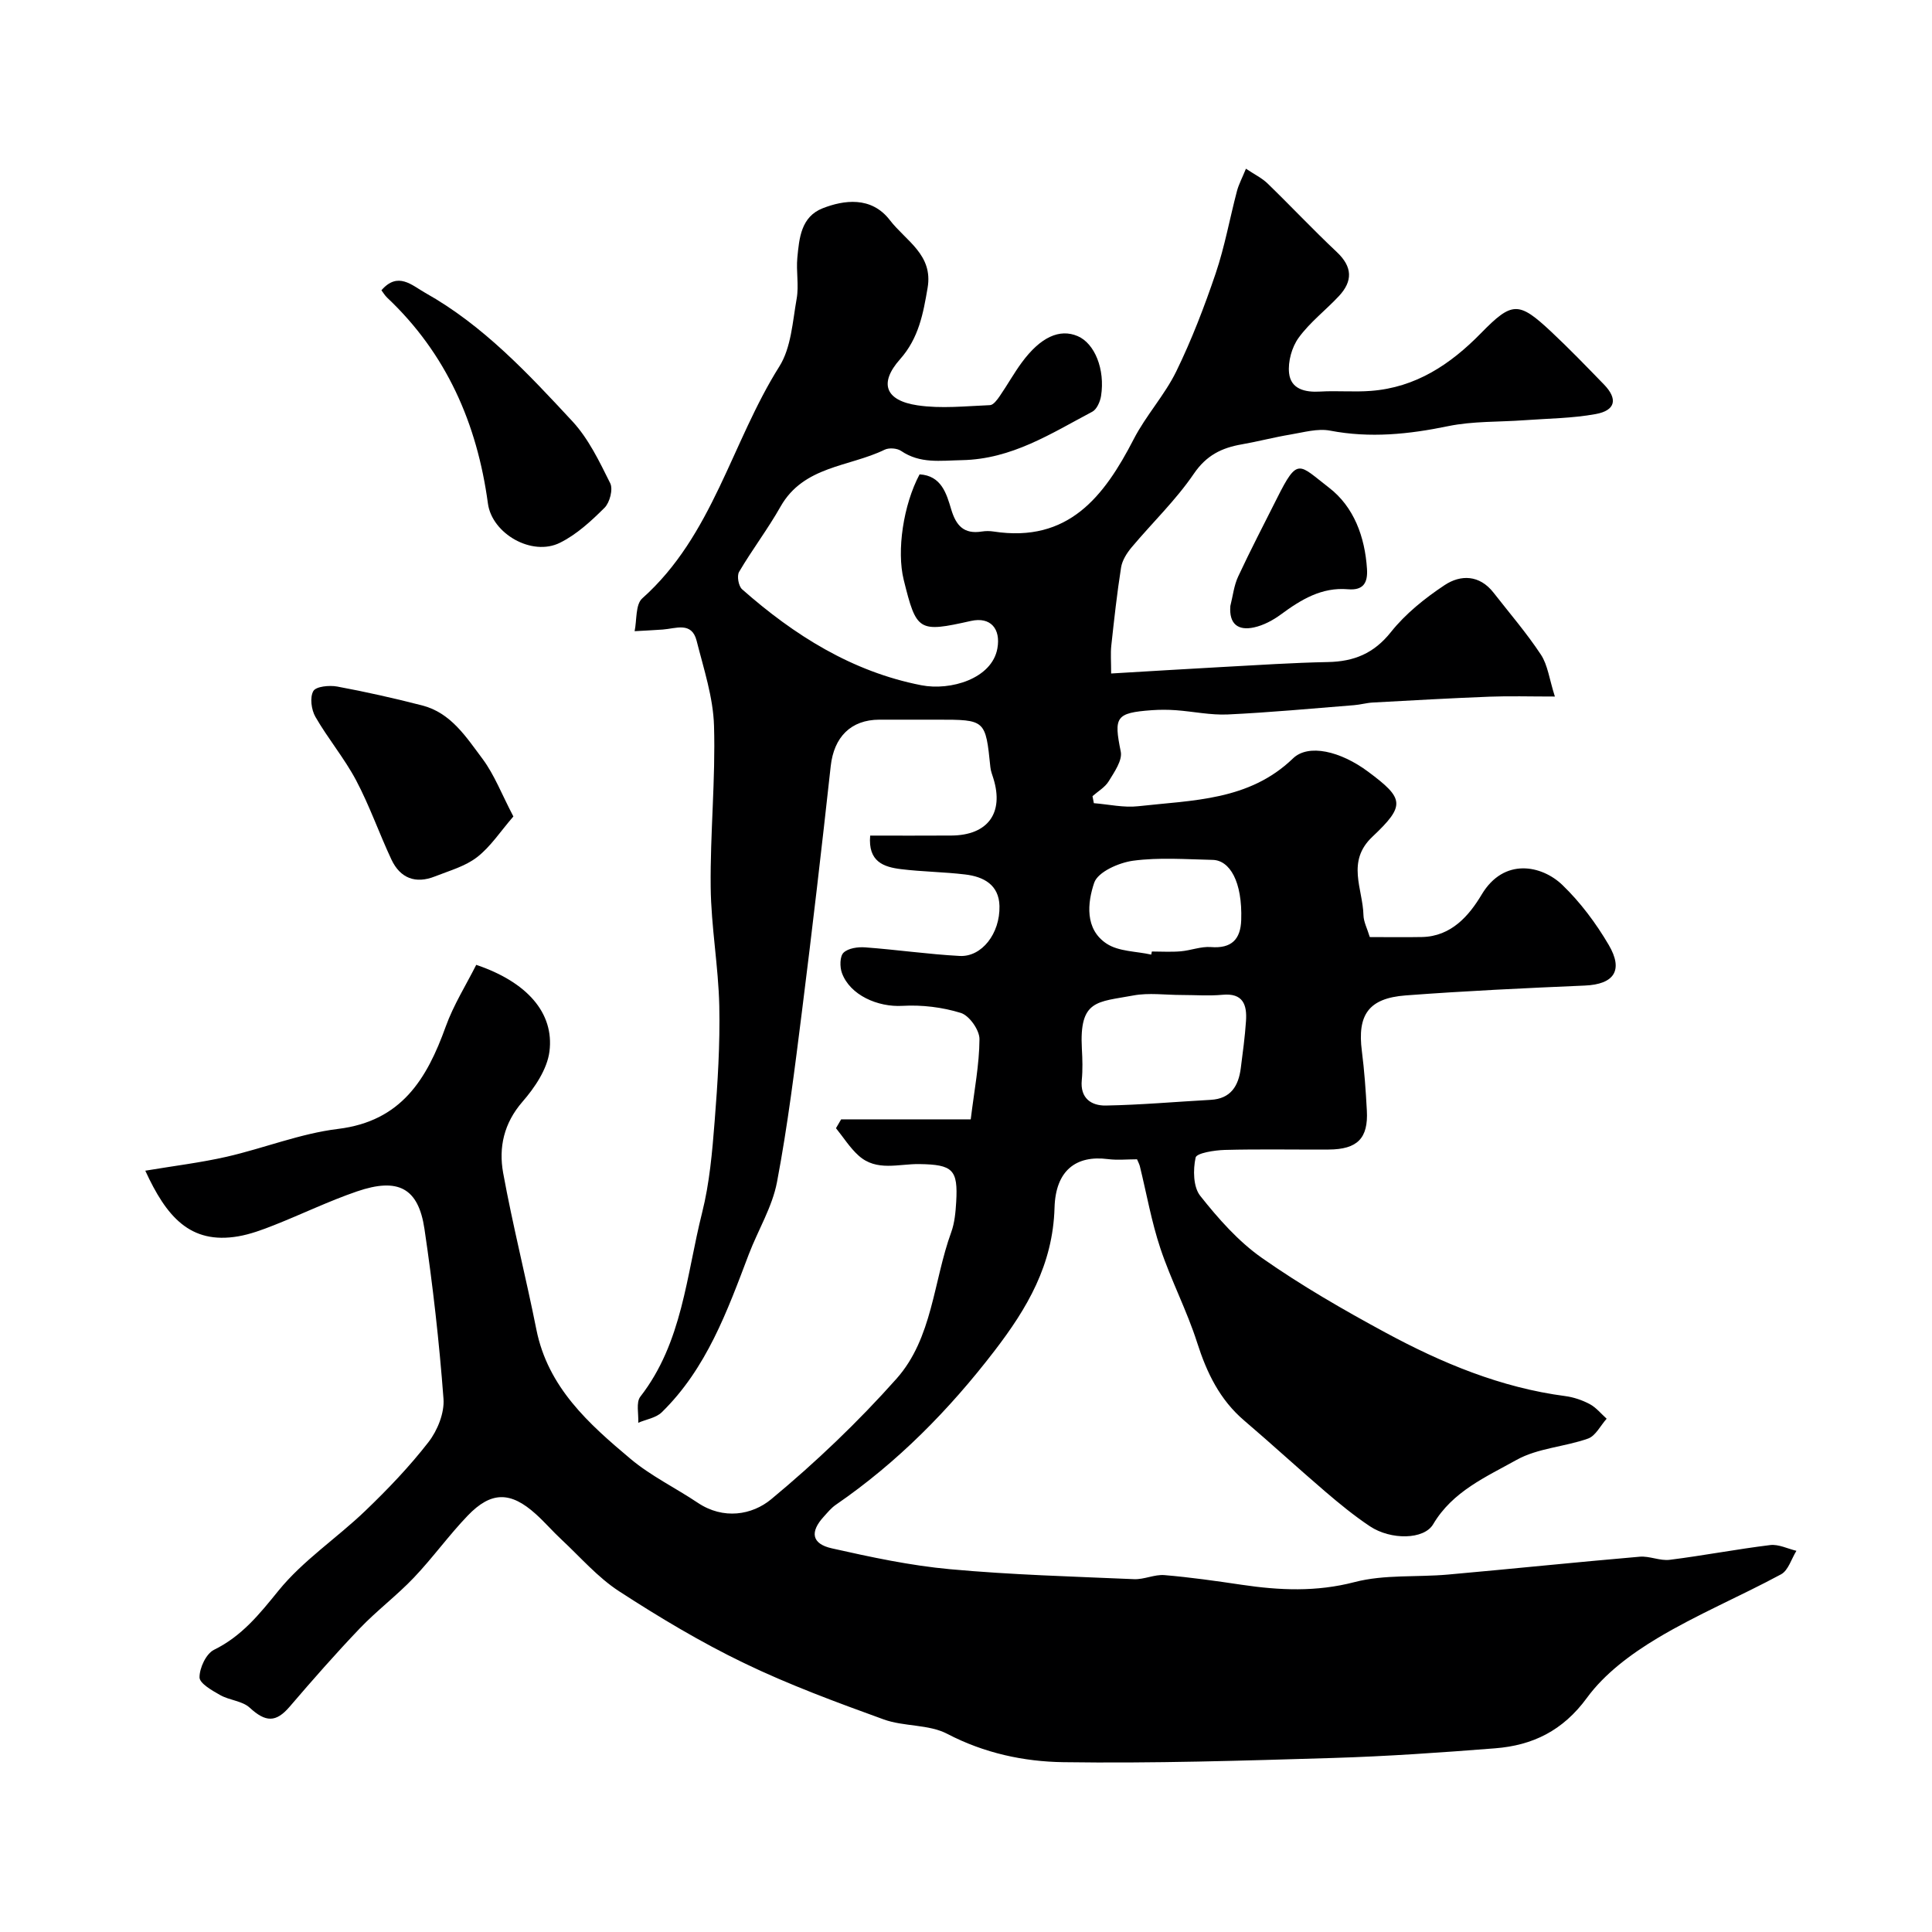
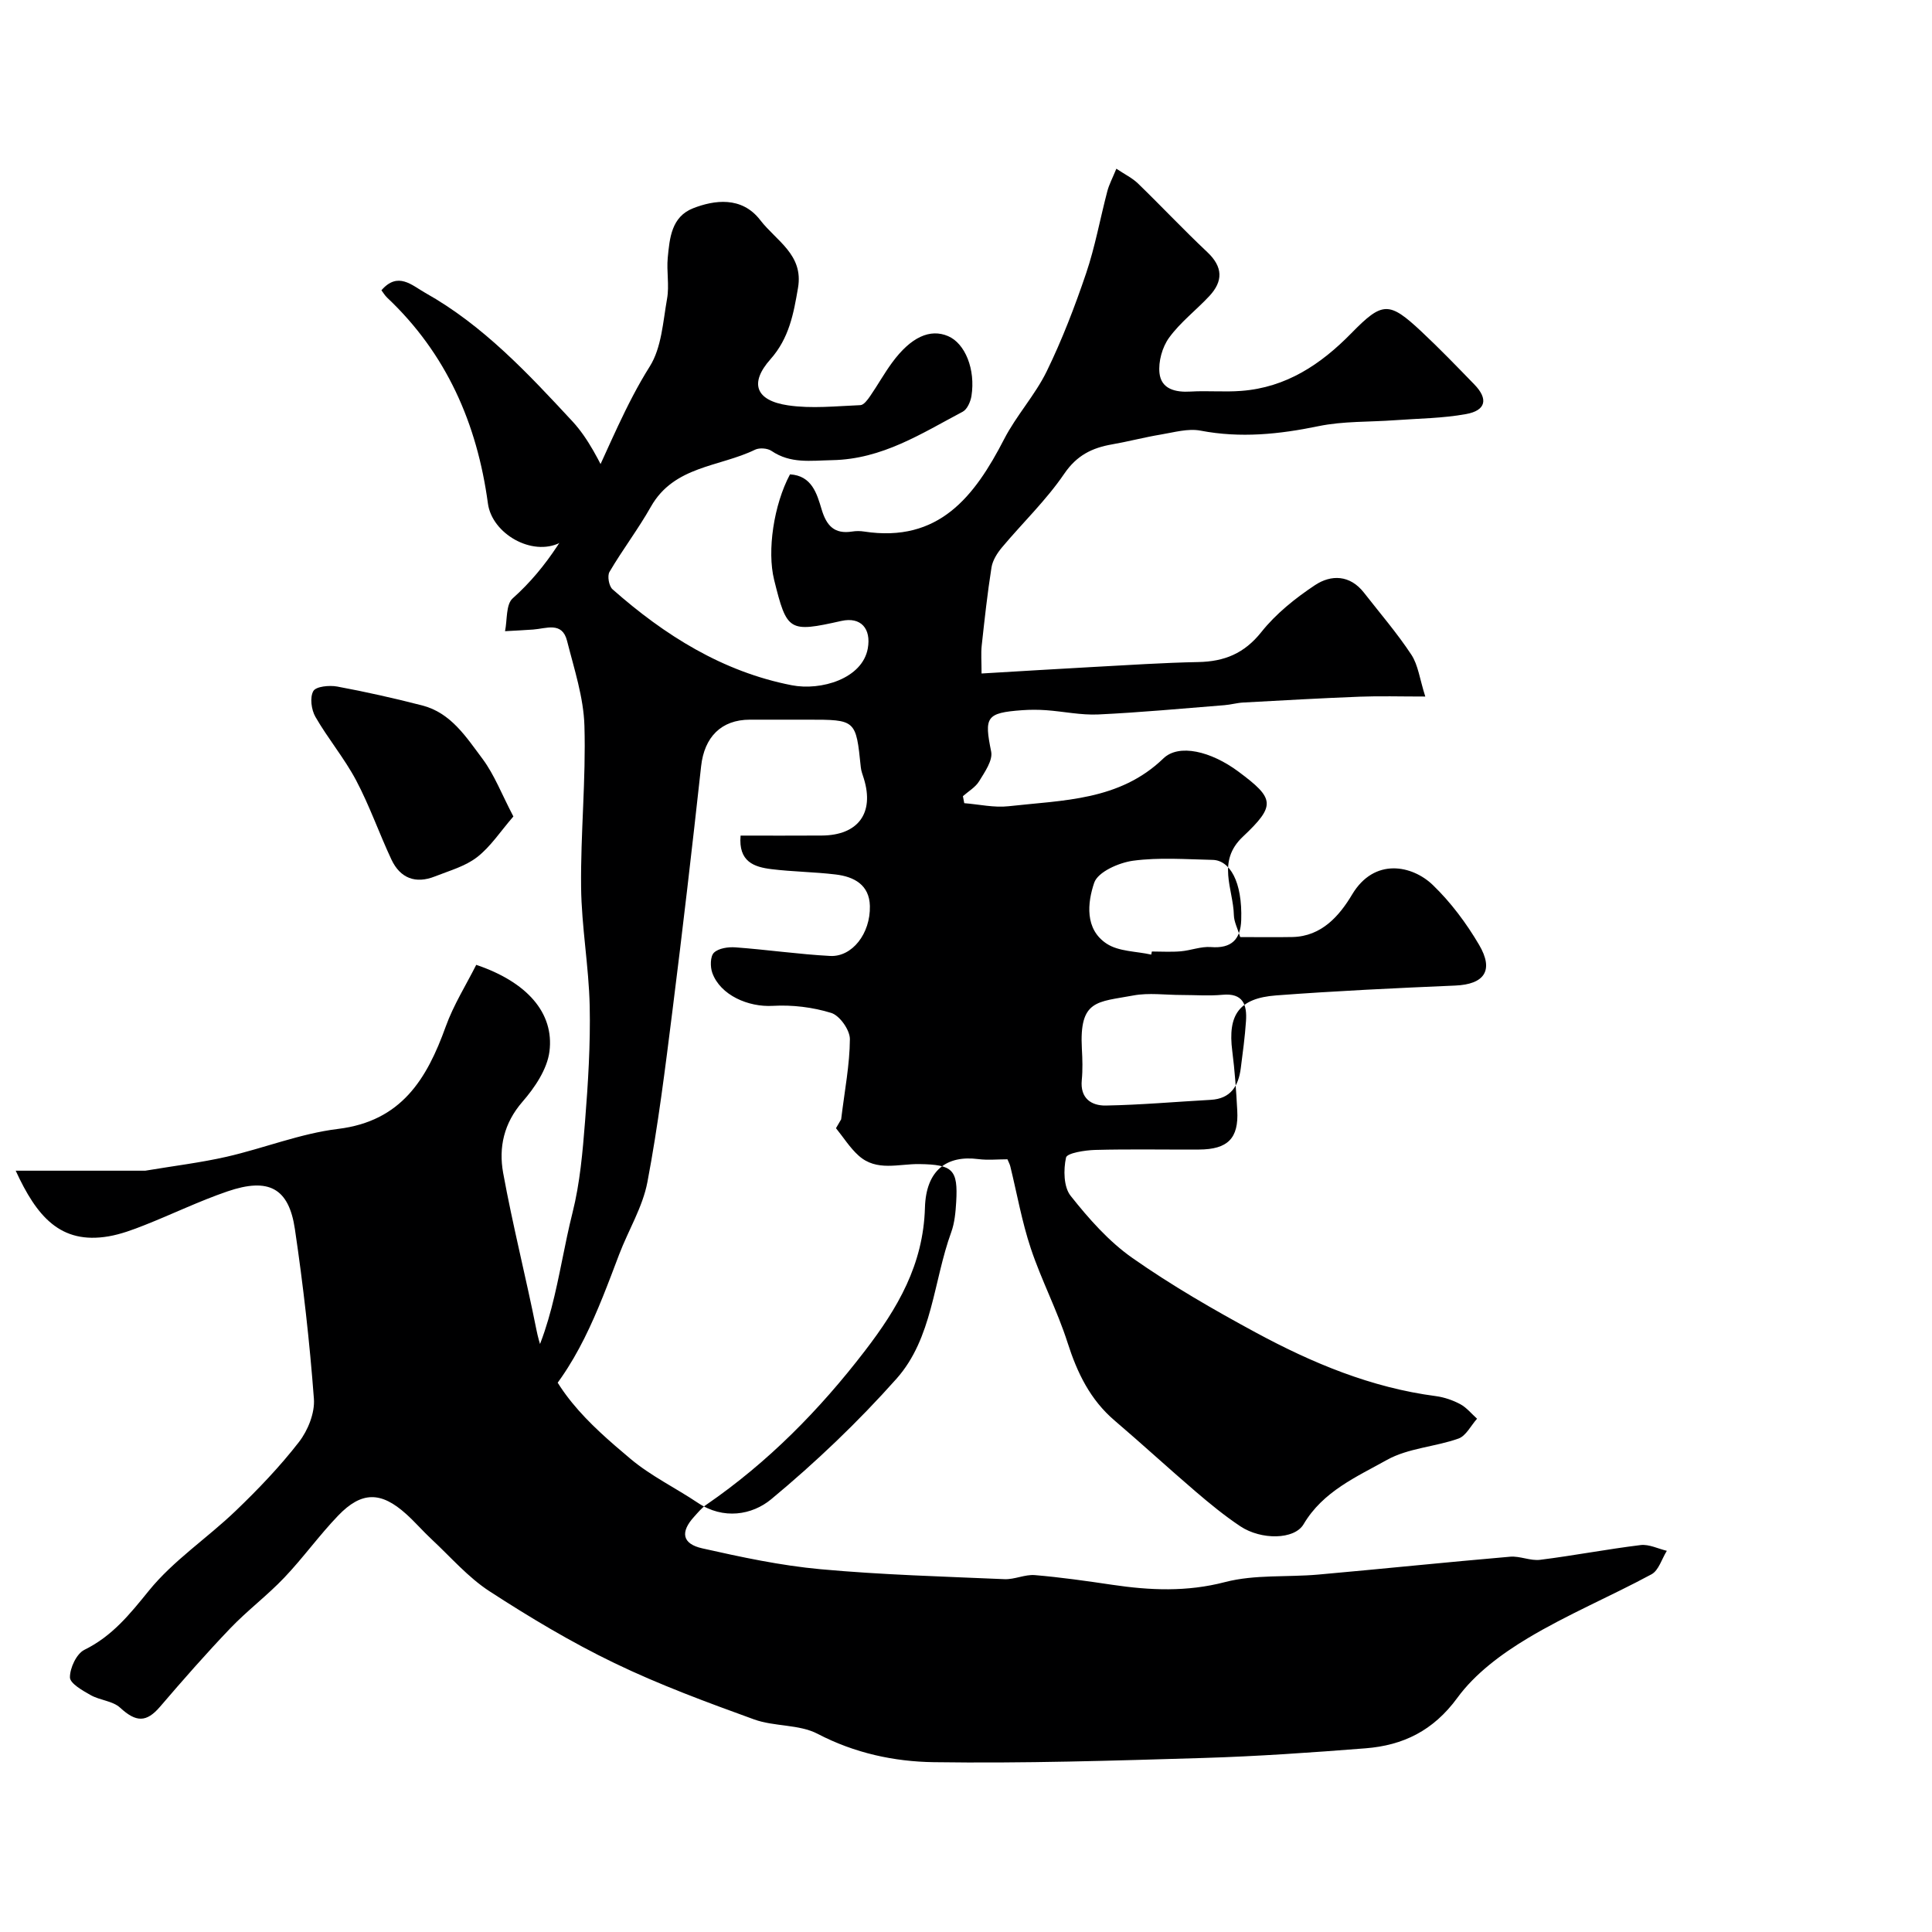
<svg xmlns="http://www.w3.org/2000/svg" enable-background="new 0 0 400 400" viewBox="0 0 400 400">
  <g fill="#000001">
-     <path d="m30.08 242.38c6.03-1.01 11.51-1.67 16.86-2.89 7.72-1.77 15.25-4.81 23.05-5.76 13.1-1.6 18.37-10.29 22.29-21.18 1.62-4.5 4.23-8.64 6.32-12.79 10.48 3.54 16.17 9.93 15.16 17.93-.47 3.68-3.04 7.49-5.6 10.43-3.85 4.44-4.94 9.45-3.99 14.71 1.98 10.87 4.72 21.6 6.88 32.43 2.39 11.98 10.84 19.52 19.49 26.78 4.21 3.54 9.31 6 13.92 9.09 5.31 3.56 11.25 2.55 15.21-.73 9.22-7.65 17.99-16.01 25.95-24.96 7.46-8.4 7.62-20.16 11.32-30.32.71-1.95.9-4.15 1.03-6.26.39-6.69-.68-7.75-7.63-7.85-4.27-.07-8.85 1.59-12.56-1.74-1.81-1.62-3.15-3.78-4.7-5.69.36-.61.71-1.22 1.07-1.83h26.83c.74-6.08 1.78-11.34 1.81-16.61.01-1.88-2.1-4.87-3.85-5.42-3.83-1.19-8.07-1.7-12.09-1.47-5.1.3-10.87-2.21-12.54-6.81-.46-1.25-.44-3.44.33-4.19.96-.94 2.97-1.22 4.47-1.11 6.54.48 13.05 1.43 19.59 1.78 4.56.24 8.36-4.64 8.23-10.33-.1-4.41-3.29-6.09-7.1-6.54-4.41-.53-8.87-.56-13.27-1.1-3.58-.44-6.88-1.52-6.4-6.95 5.63 0 11.21.03 16.8-.01 7.55-.05 10.92-4.65 8.72-11.79-.24-.77-.55-1.55-.63-2.34-1.01-9.86-1-9.86-10.98-9.86-4 0-8 0-12 0-5.92.01-9.42 3.61-10.08 9.63-1.86 16.92-3.82 33.84-5.95 50.73-1.49 11.82-2.95 23.67-5.17 35.37-.98 5.17-3.93 9.95-5.84 14.96-4.46 11.76-8.74 23.63-18.01 32.7-1.19 1.17-3.24 1.47-4.88 2.18.11-1.83-.49-4.21.43-5.4 8.73-11.23 9.52-25.1 12.79-38.08 1.55-6.15 2.1-12.59 2.6-18.94.63-7.94 1.13-15.93.96-23.88-.18-8.21-1.69-16.4-1.78-24.61-.12-11.12 1.02-22.27.69-33.38-.17-5.9-2.13-11.79-3.6-17.61-1.02-4.04-4.33-2.52-7.01-2.33-1.94.14-3.89.23-5.83.34.48-2.31.16-5.52 1.58-6.79 14.6-13 18.47-32.28 28.38-48.01 2.46-3.9 2.74-9.27 3.59-14.04.49-2.75-.13-5.67.14-8.48.39-4.06.76-8.49 5.27-10.25 4.29-1.67 10.02-2.56 13.88 2.46 3.33 4.33 9 7.15 7.82 14.03-.91 5.32-1.83 10.41-5.7 14.77-4.41 4.96-3.08 8.56 3.61 9.55 4.9.73 10 .16 15.01-.04.7-.03 1.5-1.12 2.02-1.88 1.57-2.28 2.92-4.72 4.56-6.95 3.87-5.26 7.83-7.06 11.57-5.46 3.52 1.5 5.71 6.87 4.84 12.4-.19 1.17-.88 2.76-1.81 3.25-8.54 4.51-16.65 9.83-27.01 10.03-4.5.09-8.62.77-12.59-1.92-.83-.56-2.48-.68-3.38-.25-7.36 3.59-16.77 3.32-21.57 11.79-2.62 4.64-5.88 8.91-8.58 13.51-.49.83-.12 2.94.62 3.6 10.79 9.53 22.8 17.08 37.1 19.87 6.08 1.19 14.64-1.36 15.76-7.63.72-4.05-1.4-6.59-5.48-5.68-10.86 2.43-11.27 2.18-13.92-8.53-1.48-5.99-.08-15.51 3.29-21.82 4.52.27 5.57 3.98 6.55 7.26 1.02 3.4 2.65 5.15 6.31 4.58.81-.13 1.68-.13 2.49 0 15.45 2.36 22.85-7.23 28.99-19.14 2.52-4.89 6.4-9.1 8.81-14.03 3.19-6.54 5.82-13.4 8.16-20.3 1.87-5.53 2.9-11.33 4.39-16.99.36-1.38 1.06-2.68 1.87-4.66 1.74 1.17 3.29 1.91 4.47 3.05 4.84 4.69 9.45 9.6 14.35 14.21 3.27 3.08 3.31 6.03.41 9.13-2.73 2.92-6 5.41-8.32 8.61-1.41 1.94-2.24 4.94-1.98 7.32.36 3.31 3.29 4.01 6.44 3.82 3.49-.21 7.01.13 10.49-.14 9.29-.7 16.47-5.48 22.81-11.96 6.44-6.58 7.79-6.59 14.48-.34 3.77 3.53 7.36 7.25 10.96 10.96 2.92 3 2.44 5.39-1.71 6.14-4.82.88-9.8.91-14.72 1.27-5.28.39-10.68.17-15.82 1.23-8.16 1.69-16.16 2.51-24.43.93-2.6-.5-5.51.36-8.24.81-3.37.56-6.69 1.44-10.06 2.03-4.15.72-7.32 2.26-9.93 6.1-3.72 5.46-8.6 10.13-12.87 15.22-.99 1.18-1.94 2.68-2.18 4.15-.85 5.38-1.44 10.8-2.03 16.21-.17 1.6-.03 3.24-.03 5.76 8-.47 15.54-.94 23.1-1.35 7.26-.39 14.53-.88 21.8-1.02 5.38-.11 9.49-1.77 13.02-6.2 3.02-3.8 7.03-7.01 11.11-9.72 3.34-2.22 7.24-2.15 10.13 1.54 3.32 4.26 6.86 8.36 9.82 12.85 1.42 2.15 1.73 5.04 2.89 8.67-5.28 0-9.41-.13-13.52.03-8.06.31-16.12.77-24.18 1.21-1.3.07-2.58.45-3.89.55-8.7.69-17.39 1.51-26.1 1.92-3.57.17-7.19-.62-10.79-.88-1.66-.12-3.34-.12-5 0-7.47.55-7.85 1.41-6.4 8.57.37 1.82-1.33 4.23-2.48 6.12-.76 1.26-2.22 2.09-3.37 3.11.09.48.18.97.28 1.45 3.07.24 6.19.97 9.19.63 11.27-1.27 22.95-1.12 32.04-9.9 3.18-3.07 9.81-1.53 15.57 2.76 7.45 5.55 7.76 6.96.87 13.46-5.45 5.14-1.98 10.77-1.85 16.23.03 1.39.78 2.77 1.31 4.54 3.53 0 7.17.06 10.81-.01 6.08-.12 9.77-4.46 12.36-8.8 4.61-7.72 12.46-6.06 16.7-1.98 3.73 3.59 6.95 7.91 9.58 12.38 3.15 5.34 1.08 8.2-4.94 8.45-12.37.53-24.74 1.11-37.08 2.04-7.68.58-10.04 4.02-9.07 11.53.52 4.07.81 8.18 1.03 12.29.32 5.77-1.95 8.06-7.91 8.09-7.17.04-14.33-.11-21.5.08-2.13.06-5.83.64-6.04 1.58-.55 2.51-.51 6.09.96 7.93 3.74 4.72 7.89 9.43 12.78 12.86 8.13 5.7 16.79 10.7 25.54 15.43 11.69 6.32 23.91 11.42 37.28 13.17 1.73.23 3.51.84 5.05 1.66 1.32.71 2.34 1.99 3.49 3.02-1.27 1.41-2.28 3.55-3.85 4.11-4.85 1.72-10.41 1.97-14.79 4.41-6.3 3.52-13.25 6.5-17.28 13.33-1.9 3.22-8.77 3.29-13.08.43-3.26-2.17-6.32-4.68-9.3-7.23-5.63-4.82-11.09-9.85-16.73-14.66-5.08-4.33-7.76-9.9-9.76-16.16-2.12-6.64-5.41-12.9-7.61-19.51-1.84-5.52-2.85-11.31-4.24-16.98-.11-.44-.33-.84-.59-1.45-2.06 0-4.07.21-6.02-.04-6.58-.85-10.84 2.32-11.06 10.06-.34 11.84-5.67 20.83-12.43 29.64-9.4 12.24-20.09 23.1-32.85 31.87-.95.65-1.71 1.59-2.49 2.45-2.91 3.17-2.53 5.63 1.67 6.57 8.09 1.82 16.26 3.57 24.49 4.32 12.65 1.16 25.38 1.51 38.08 2.06 2.08.09 4.23-1.01 6.28-.84 5.35.45 10.69 1.21 16 2 7.83 1.16 15.45 1.51 23.39-.56 6.15-1.6 12.85-.98 19.29-1.55 13.24-1.18 26.47-2.56 39.72-3.7 2.04-.18 4.21.9 6.23.64 6.95-.87 13.84-2.2 20.79-3.05 1.74-.21 3.62.76 5.43 1.19-1.04 1.66-1.68 4.05-3.17 4.86-8.47 4.57-17.42 8.31-25.65 13.25-5.42 3.25-10.9 7.32-14.56 12.34-4.98 6.8-11.22 9.83-19.01 10.44-11.18.88-22.39 1.66-33.59 2-18.59.56-37.2 1.14-55.8.87-8.21-.12-16.37-1.87-24.02-5.86-3.86-2.02-8.98-1.47-13.19-3-9.76-3.54-19.56-7.15-28.9-11.66-8.94-4.31-17.53-9.46-25.87-14.87-4.43-2.88-8.01-7.06-11.93-10.71-1.83-1.7-3.46-3.61-5.32-5.28-5.2-4.69-9.22-4.73-14.08.33-3.92 4.08-7.25 8.74-11.15 12.84-3.52 3.7-7.66 6.81-11.19 10.5-5.01 5.24-9.8 10.7-14.52 16.21-2.84 3.32-4.98 3.26-8.28.22-1.53-1.41-4.17-1.52-6.09-2.6-1.69-.95-4.3-2.43-4.3-3.68-.01-1.95 1.36-4.89 2.99-5.7 5.76-2.83 9.39-7.36 13.35-12.24 5.07-6.26 12.1-10.89 17.98-16.54 4.65-4.46 9.15-9.16 13.09-14.24 1.86-2.4 3.32-6.03 3.1-8.96-.88-11.75-2.21-23.5-3.94-35.16-1.26-8.49-5.44-10.69-13.97-7.77-5.84 2-11.43 4.72-17.18 6.99-2.4.95-4.88 1.87-7.41 2.31-10 1.71-14.89-4.13-19.24-13.59zm214.53-36.38c-3.33 0-6.75-.5-9.96.1-7.47 1.4-11.22.81-10.66 11.04.12 2.16.19 4.34-.02 6.48-.37 3.78 1.99 5.32 4.98 5.27 7.24-.13 14.48-.78 21.72-1.18 4.15-.23 5.75-2.88 6.22-6.55.42-3.25.86-6.5 1.08-9.76.23-3.35-.59-5.85-4.88-5.44-2.8.26-5.65.04-8.48.04zm-6.26-8.36c.04-.21.09-.43.13-.64 1.99 0 3.99.13 5.97-.04 2.1-.18 4.21-1.04 6.26-.88 4.27.34 6.14-1.61 6.27-5.59.27-8-2.39-12.39-5.92-12.46-5.49-.12-11.06-.55-16.45.17-2.96.4-7.31 2.32-8.07 4.57-1.39 4.1-2 9.62 2.6 12.62 2.5 1.63 6.1 1.55 9.21 2.25z" />
+     <path d="m30.08 242.38c6.03-1.01 11.51-1.67 16.86-2.89 7.72-1.77 15.25-4.81 23.05-5.76 13.1-1.6 18.37-10.29 22.29-21.18 1.62-4.5 4.23-8.64 6.32-12.79 10.48 3.54 16.17 9.93 15.16 17.93-.47 3.68-3.04 7.49-5.6 10.43-3.85 4.44-4.94 9.45-3.99 14.71 1.98 10.87 4.72 21.6 6.88 32.43 2.39 11.98 10.84 19.52 19.49 26.78 4.21 3.54 9.31 6 13.92 9.09 5.31 3.56 11.25 2.55 15.21-.73 9.22-7.65 17.99-16.01 25.95-24.96 7.46-8.4 7.62-20.16 11.32-30.32.71-1.95.9-4.15 1.03-6.26.39-6.69-.68-7.75-7.63-7.85-4.27-.07-8.85 1.59-12.56-1.74-1.81-1.62-3.15-3.78-4.7-5.69.36-.61.71-1.22 1.07-1.83c.74-6.08 1.78-11.34 1.81-16.61.01-1.88-2.1-4.87-3.85-5.42-3.83-1.19-8.07-1.7-12.09-1.47-5.1.3-10.87-2.21-12.54-6.81-.46-1.25-.44-3.44.33-4.19.96-.94 2.97-1.22 4.47-1.11 6.54.48 13.05 1.43 19.59 1.78 4.56.24 8.36-4.64 8.23-10.33-.1-4.41-3.29-6.09-7.1-6.54-4.41-.53-8.87-.56-13.27-1.1-3.58-.44-6.88-1.52-6.4-6.95 5.63 0 11.21.03 16.8-.01 7.55-.05 10.92-4.65 8.72-11.79-.24-.77-.55-1.55-.63-2.34-1.01-9.86-1-9.86-10.98-9.86-4 0-8 0-12 0-5.92.01-9.42 3.61-10.08 9.63-1.86 16.92-3.82 33.84-5.95 50.73-1.49 11.82-2.95 23.67-5.17 35.37-.98 5.17-3.93 9.95-5.84 14.96-4.46 11.76-8.74 23.63-18.01 32.7-1.19 1.17-3.24 1.47-4.88 2.18.11-1.83-.49-4.21.43-5.4 8.73-11.23 9.52-25.1 12.79-38.08 1.55-6.15 2.1-12.59 2.6-18.94.63-7.94 1.13-15.93.96-23.88-.18-8.21-1.69-16.4-1.78-24.61-.12-11.12 1.02-22.27.69-33.38-.17-5.9-2.13-11.79-3.6-17.61-1.02-4.04-4.33-2.52-7.01-2.33-1.94.14-3.89.23-5.83.34.48-2.31.16-5.52 1.58-6.79 14.6-13 18.47-32.28 28.38-48.01 2.46-3.9 2.74-9.27 3.59-14.04.49-2.75-.13-5.67.14-8.48.39-4.06.76-8.49 5.27-10.25 4.29-1.67 10.02-2.56 13.88 2.46 3.33 4.33 9 7.15 7.82 14.03-.91 5.32-1.83 10.41-5.7 14.77-4.41 4.96-3.08 8.56 3.61 9.55 4.9.73 10 .16 15.01-.04.7-.03 1.5-1.12 2.02-1.88 1.57-2.28 2.92-4.72 4.56-6.95 3.87-5.26 7.83-7.06 11.57-5.46 3.52 1.5 5.71 6.87 4.84 12.4-.19 1.17-.88 2.76-1.81 3.25-8.54 4.51-16.65 9.83-27.01 10.03-4.5.09-8.62.77-12.59-1.92-.83-.56-2.48-.68-3.38-.25-7.36 3.59-16.77 3.32-21.57 11.79-2.62 4.64-5.88 8.91-8.58 13.51-.49.83-.12 2.94.62 3.6 10.79 9.53 22.8 17.08 37.1 19.87 6.08 1.19 14.64-1.36 15.76-7.63.72-4.05-1.4-6.59-5.48-5.68-10.86 2.43-11.27 2.18-13.92-8.53-1.48-5.99-.08-15.51 3.29-21.82 4.52.27 5.57 3.98 6.55 7.26 1.02 3.4 2.65 5.15 6.31 4.58.81-.13 1.68-.13 2.49 0 15.45 2.36 22.85-7.23 28.99-19.14 2.52-4.89 6.4-9.1 8.81-14.03 3.19-6.54 5.82-13.4 8.16-20.3 1.87-5.53 2.9-11.33 4.39-16.99.36-1.38 1.06-2.68 1.87-4.66 1.74 1.17 3.29 1.91 4.47 3.05 4.84 4.69 9.45 9.6 14.35 14.21 3.27 3.08 3.31 6.03.41 9.13-2.73 2.92-6 5.41-8.32 8.61-1.41 1.94-2.24 4.94-1.98 7.32.36 3.31 3.29 4.01 6.44 3.82 3.49-.21 7.01.13 10.49-.14 9.29-.7 16.47-5.48 22.81-11.96 6.44-6.58 7.79-6.59 14.48-.34 3.77 3.53 7.36 7.25 10.96 10.96 2.92 3 2.44 5.39-1.71 6.14-4.82.88-9.8.91-14.72 1.27-5.28.39-10.68.17-15.82 1.23-8.16 1.69-16.16 2.51-24.43.93-2.6-.5-5.51.36-8.24.81-3.37.56-6.69 1.44-10.06 2.03-4.15.72-7.32 2.26-9.93 6.1-3.72 5.46-8.6 10.13-12.87 15.22-.99 1.18-1.94 2.68-2.18 4.15-.85 5.38-1.44 10.8-2.03 16.21-.17 1.6-.03 3.24-.03 5.76 8-.47 15.54-.94 23.1-1.35 7.26-.39 14.53-.88 21.8-1.02 5.38-.11 9.49-1.77 13.02-6.2 3.02-3.8 7.03-7.01 11.11-9.72 3.34-2.22 7.24-2.15 10.13 1.54 3.32 4.26 6.86 8.36 9.82 12.85 1.42 2.15 1.73 5.04 2.89 8.67-5.28 0-9.41-.13-13.52.03-8.06.31-16.12.77-24.18 1.21-1.3.07-2.58.45-3.89.55-8.7.69-17.39 1.51-26.1 1.92-3.57.17-7.19-.62-10.79-.88-1.66-.12-3.34-.12-5 0-7.47.55-7.85 1.41-6.4 8.57.37 1.82-1.33 4.23-2.48 6.12-.76 1.26-2.22 2.09-3.37 3.11.09.48.18.97.28 1.45 3.07.24 6.19.97 9.19.63 11.27-1.27 22.95-1.12 32.04-9.9 3.18-3.07 9.81-1.53 15.57 2.76 7.45 5.55 7.76 6.96.87 13.46-5.45 5.14-1.98 10.77-1.85 16.23.03 1.39.78 2.77 1.31 4.54 3.53 0 7.17.06 10.81-.01 6.08-.12 9.77-4.46 12.36-8.8 4.61-7.72 12.46-6.06 16.7-1.98 3.73 3.59 6.95 7.91 9.58 12.38 3.15 5.34 1.08 8.2-4.94 8.45-12.37.53-24.74 1.11-37.08 2.04-7.68.58-10.04 4.02-9.07 11.53.52 4.07.81 8.18 1.03 12.29.32 5.77-1.95 8.06-7.91 8.09-7.17.04-14.33-.11-21.5.08-2.13.06-5.83.64-6.04 1.58-.55 2.51-.51 6.09.96 7.93 3.74 4.72 7.89 9.43 12.78 12.86 8.13 5.7 16.79 10.7 25.54 15.43 11.69 6.32 23.91 11.42 37.28 13.17 1.73.23 3.51.84 5.05 1.66 1.32.71 2.34 1.99 3.49 3.02-1.27 1.41-2.28 3.55-3.85 4.11-4.85 1.72-10.41 1.97-14.79 4.41-6.3 3.52-13.25 6.5-17.28 13.33-1.9 3.22-8.77 3.29-13.08.43-3.26-2.17-6.32-4.68-9.3-7.23-5.63-4.82-11.09-9.85-16.73-14.66-5.08-4.33-7.76-9.9-9.76-16.16-2.12-6.64-5.41-12.9-7.61-19.51-1.84-5.52-2.85-11.31-4.24-16.98-.11-.44-.33-.84-.59-1.45-2.06 0-4.07.21-6.02-.04-6.58-.85-10.84 2.32-11.06 10.06-.34 11.84-5.67 20.83-12.43 29.64-9.4 12.24-20.09 23.1-32.85 31.87-.95.65-1.71 1.59-2.49 2.45-2.91 3.17-2.53 5.63 1.67 6.57 8.09 1.82 16.26 3.57 24.49 4.32 12.65 1.16 25.38 1.51 38.08 2.06 2.08.09 4.23-1.01 6.28-.84 5.35.45 10.69 1.21 16 2 7.83 1.16 15.45 1.51 23.39-.56 6.15-1.6 12.85-.98 19.29-1.55 13.24-1.18 26.47-2.56 39.72-3.7 2.04-.18 4.21.9 6.23.64 6.95-.87 13.84-2.2 20.79-3.05 1.74-.21 3.62.76 5.43 1.19-1.04 1.66-1.68 4.05-3.17 4.86-8.47 4.57-17.42 8.31-25.65 13.25-5.42 3.25-10.9 7.32-14.56 12.34-4.98 6.8-11.22 9.83-19.01 10.44-11.18.88-22.39 1.66-33.59 2-18.59.56-37.2 1.14-55.8.87-8.21-.12-16.37-1.87-24.02-5.86-3.86-2.02-8.98-1.47-13.19-3-9.76-3.54-19.56-7.15-28.9-11.66-8.94-4.31-17.53-9.46-25.87-14.87-4.43-2.88-8.01-7.06-11.93-10.71-1.83-1.7-3.46-3.61-5.32-5.28-5.2-4.69-9.22-4.73-14.08.33-3.92 4.08-7.25 8.74-11.15 12.84-3.52 3.7-7.66 6.81-11.19 10.5-5.01 5.24-9.8 10.7-14.52 16.21-2.84 3.32-4.98 3.26-8.28.22-1.53-1.41-4.17-1.52-6.09-2.6-1.69-.95-4.3-2.43-4.3-3.68-.01-1.95 1.36-4.89 2.99-5.7 5.76-2.83 9.39-7.36 13.35-12.24 5.07-6.26 12.1-10.89 17.98-16.54 4.65-4.46 9.15-9.16 13.09-14.24 1.86-2.4 3.32-6.03 3.1-8.96-.88-11.75-2.21-23.5-3.94-35.16-1.26-8.49-5.44-10.69-13.97-7.77-5.84 2-11.43 4.72-17.18 6.99-2.4.95-4.88 1.87-7.41 2.31-10 1.71-14.89-4.13-19.24-13.59zm214.53-36.38c-3.33 0-6.75-.5-9.96.1-7.47 1.4-11.22.81-10.66 11.04.12 2.16.19 4.34-.02 6.48-.37 3.78 1.99 5.32 4.98 5.27 7.24-.13 14.48-.78 21.72-1.18 4.15-.23 5.75-2.88 6.22-6.55.42-3.25.86-6.5 1.08-9.76.23-3.35-.59-5.85-4.88-5.44-2.8.26-5.65.04-8.48.04zm-6.26-8.36c.04-.21.09-.43.13-.64 1.99 0 3.99.13 5.97-.04 2.1-.18 4.21-1.04 6.26-.88 4.27.34 6.14-1.61 6.27-5.59.27-8-2.39-12.39-5.92-12.46-5.49-.12-11.06-.55-16.45.17-2.96.4-7.31 2.32-8.07 4.57-1.39 4.1-2 9.62 2.6 12.62 2.5 1.63 6.1 1.55 9.21 2.25z" />
    <path d="m78.97 60.1c3.41-3.95 6.32-1.02 9.07.53 12 6.73 21.28 16.7 30.48 26.61 3.34 3.61 5.59 8.33 7.82 12.81.62 1.24-.09 3.99-1.17 5.07-2.76 2.75-5.78 5.54-9.23 7.25-5.79 2.89-14.07-1.86-14.92-8.12-2.24-16.54-8.58-31.04-20.88-42.64-.46-.44-.79-1.01-1.17-1.51z" />
    <path d="m106.29 169.04c-2.68 3.09-4.71 6.25-7.51 8.42-2.46 1.91-5.74 2.81-8.72 3.99-4.02 1.6-7.2.38-9.02-3.49-2.54-5.42-4.52-11.13-7.31-16.4-2.43-4.58-5.84-8.64-8.43-13.15-.84-1.46-1.18-4.02-.43-5.33.55-.97 3.32-1.24 4.94-.94 5.9 1.09 11.77 2.42 17.59 3.91 5.99 1.53 9.16 6.62 12.53 11.1 2.44 3.29 3.95 7.3 6.36 11.89z" />
-     <path d="m254.73 125.46c.52-2.04.74-4.22 1.62-6.1 2.54-5.46 5.33-10.8 8.03-16.18 4.34-8.68 4.5-7.04 10.78-2.21 5.14 3.95 7.43 10.16 7.86 16.82.19 2.88-.76 4.48-3.93 4.21-5.45-.47-9.72 2.14-13.89 5.21-1.64 1.21-3.61 2.26-5.58 2.69-3.27.71-5.19-.68-4.89-4.44z" />
  </g>
</svg>